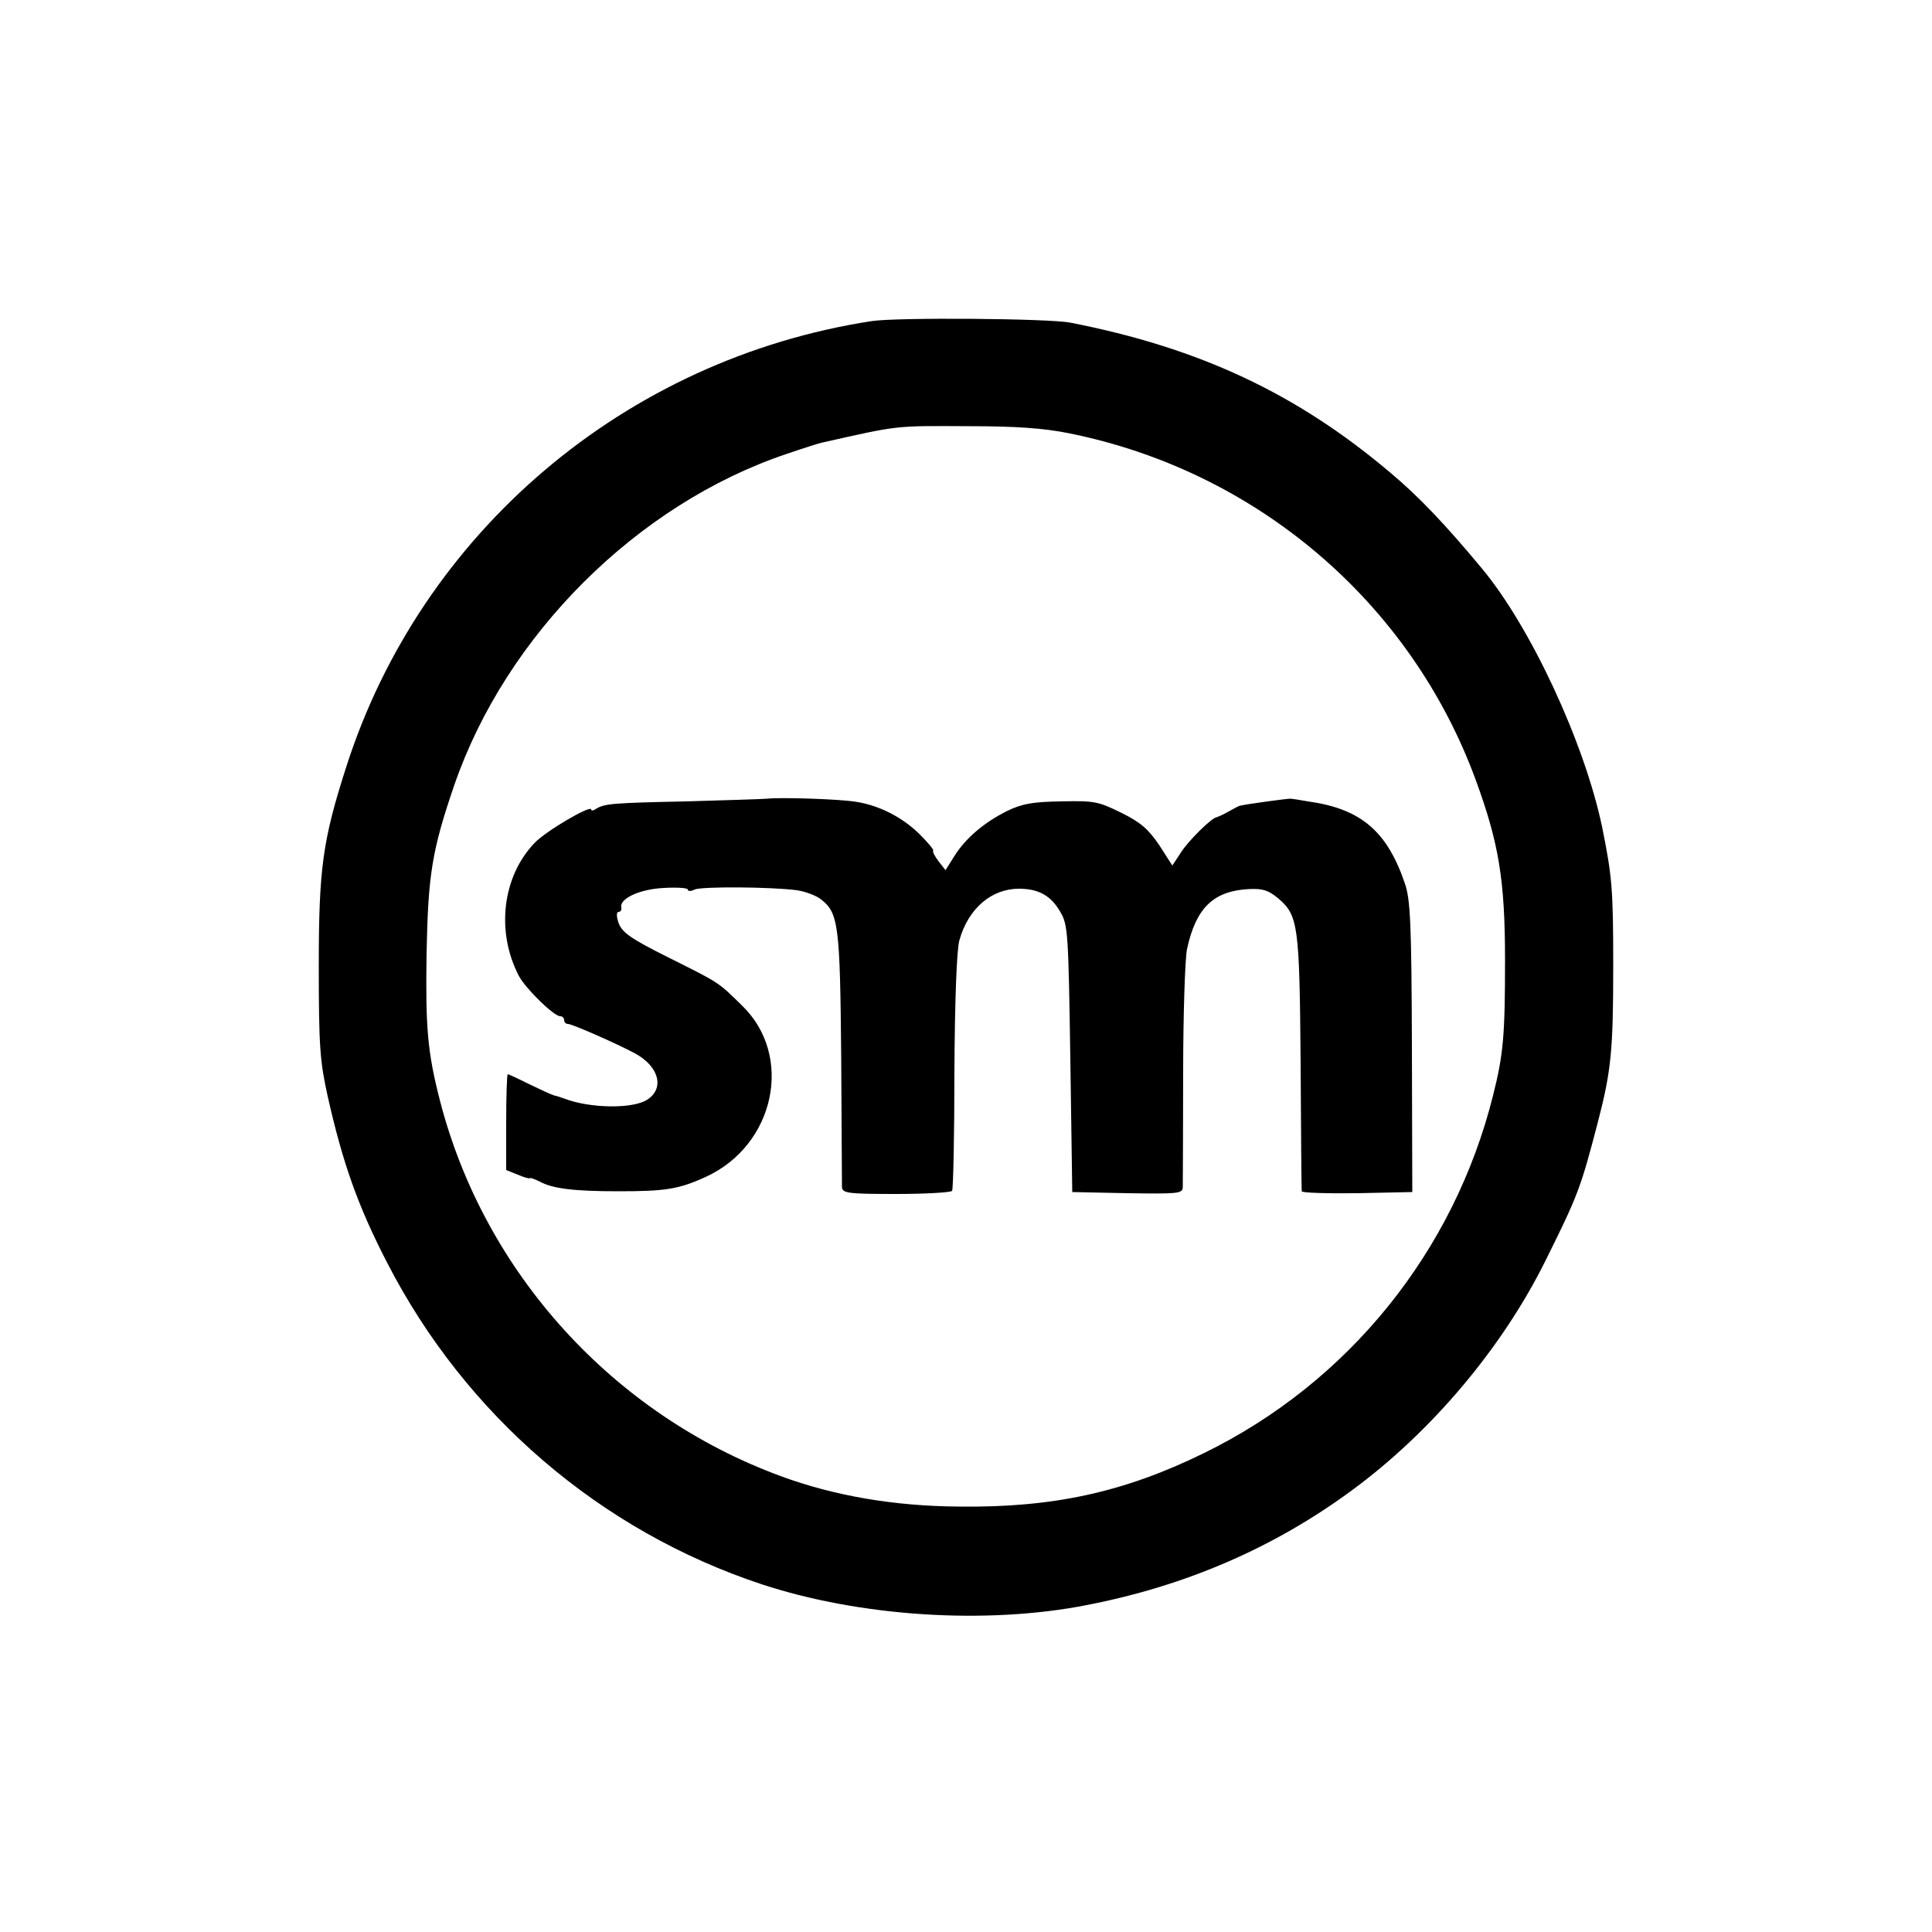
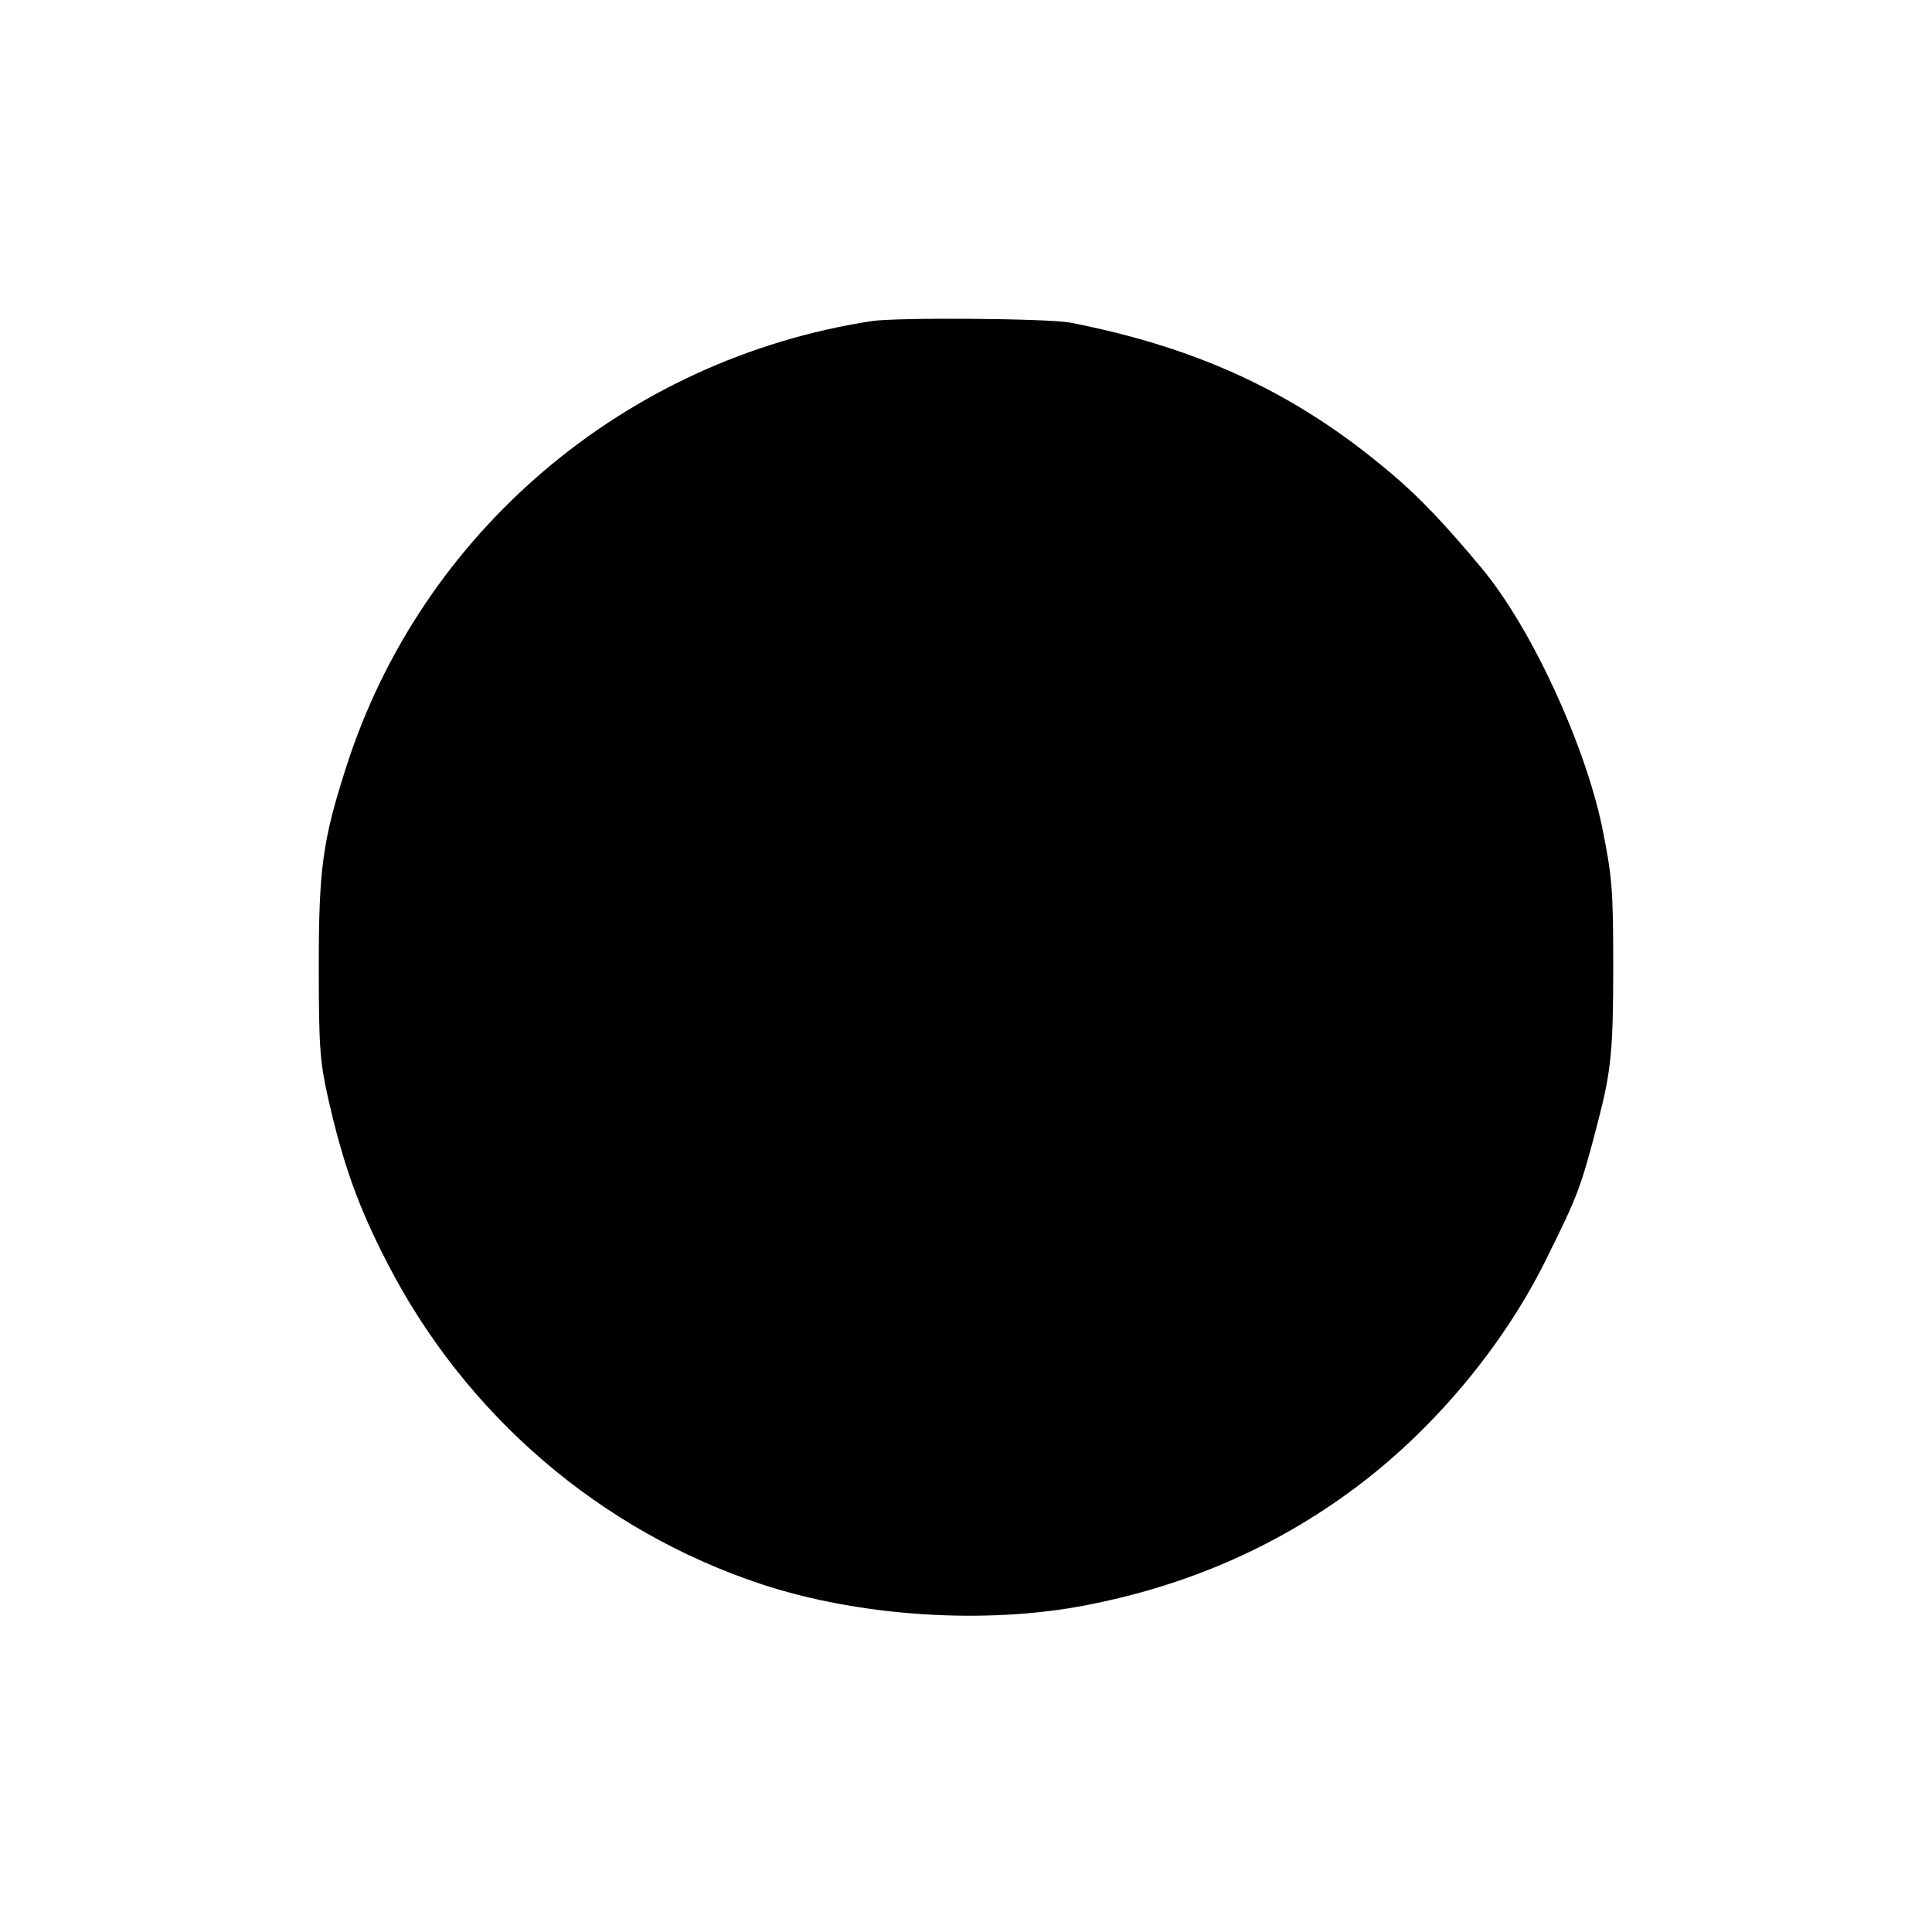
<svg xmlns="http://www.w3.org/2000/svg" version="1.0" width="500pt" height="500pt" viewBox="0 0 500 500" preserveAspectRatio="xMidYMid meet">
  <g transform="translate(0,500) scale(0.1,-0.1)" fill="#000000" stroke="none">
-     <path d="M2256 4169 c-638 -98 -1166 -547 -1360 -1154 -61 -190 -71 -262 -71 -515 0 -209 3 -246 23 -337 39 -173 78 -284 154 -431 203 -395 552 -694 969 -832 255 -84 581 -105 841 -54 258 50 486 149 688 298 205 151 388 368 500 594 84 169 91 188 135 357 35 134 40 188 40 405 0 201 -3 232 -29 361 -46 218 -185 517 -311 668 -93 112 -164 187 -236 247 -243 206 -496 324 -829 389 -56 11 -449 14 -514 4z m509 -290 c486 -97 885 -437 1054 -897 60 -164 76 -259 76 -467 0 -193 -4 -243 -31 -350 -101 -404 -374 -743 -749 -926 -206 -101 -390 -141 -632 -138 -169 1 -325 28 -463 79 -434 160 -766 526 -881 970 -33 128 -38 191 -35 385 4 202 14 265 72 434 134 388 473 726 859 856 44 15 85 28 90 29 205 46 187 44 385 43 117 0 191 -5 255 -18z" />
-     <path d="M1985 2933 c-11 -1 -105 -4 -210 -7 -193 -4 -210 -6 -232 -19 -7 -5 -13 -6 -13 -2 0 13 -118 -56 -147 -87 -83 -87 -100 -229 -40 -344 17 -32 90 -104 107 -104 5 0 10 -4 10 -10 0 -5 4 -10 10 -10 11 0 131 -53 175 -77 61 -34 75 -90 30 -119 -37 -24 -147 -23 -215 3 -8 3 -20 7 -26 8 -7 2 -35 15 -64 29 -28 14 -54 26 -56 26 -2 0 -4 -56 -4 -124 l0 -124 30 -12 c16 -7 30 -11 32 -9 2 1 13 -3 25 -9 33 -18 87 -25 203 -25 121 0 156 5 226 37 180 82 229 314 94 444 -63 62 -58 58 -192 125 -96 48 -118 64 -127 88 -6 18 -6 29 0 29 5 0 8 5 7 11 -6 23 47 48 110 51 34 2 62 0 62 -4 0 -5 8 -5 18 0 18 8 198 7 265 -2 20 -3 48 -13 61 -23 46 -35 50 -66 53 -408 1 -176 2 -328 2 -337 1 -16 15 -18 140 -18 77 0 142 4 145 8 3 5 6 144 6 310 1 184 6 316 13 339 23 82 83 133 154 133 51 0 83 -18 107 -60 20 -33 21 -55 26 -380 l5 -345 143 -3 c130 -2 142 -1 143 15 0 10 1 144 1 297 0 153 5 297 10 320 23 106 68 150 159 155 37 2 52 -3 77 -24 52 -44 55 -70 58 -425 1 -179 2 -328 3 -333 0 -4 65 -6 144 -5 l142 3 -1 375 c-1 321 -4 382 -18 423 -46 136 -114 194 -251 213 -22 4 -42 7 -45 7 -4 1 -114 -14 -130 -18 -3 0 -16 -7 -30 -15 -14 -8 -28 -14 -31 -15 -12 0 -75 -62 -94 -93 l-21 -32 -34 53 c-28 41 -48 59 -99 84 -59 29 -70 31 -155 29 -73 -1 -101 -6 -140 -25 -60 -30 -108 -71 -137 -118 l-22 -35 -18 23 c-10 13 -16 25 -14 28 2 2 -14 21 -36 43 -44 43 -104 74 -164 83 -41 7 -194 12 -230 8z" />
+     <path d="M2256 4169 c-638 -98 -1166 -547 -1360 -1154 -61 -190 -71 -262 -71 -515 0 -209 3 -246 23 -337 39 -173 78 -284 154 -431 203 -395 552 -694 969 -832 255 -84 581 -105 841 -54 258 50 486 149 688 298 205 151 388 368 500 594 84 169 91 188 135 357 35 134 40 188 40 405 0 201 -3 232 -29 361 -46 218 -185 517 -311 668 -93 112 -164 187 -236 247 -243 206 -496 324 -829 389 -56 11 -449 14 -514 4z m509 -290 z" />
  </g>
</svg>